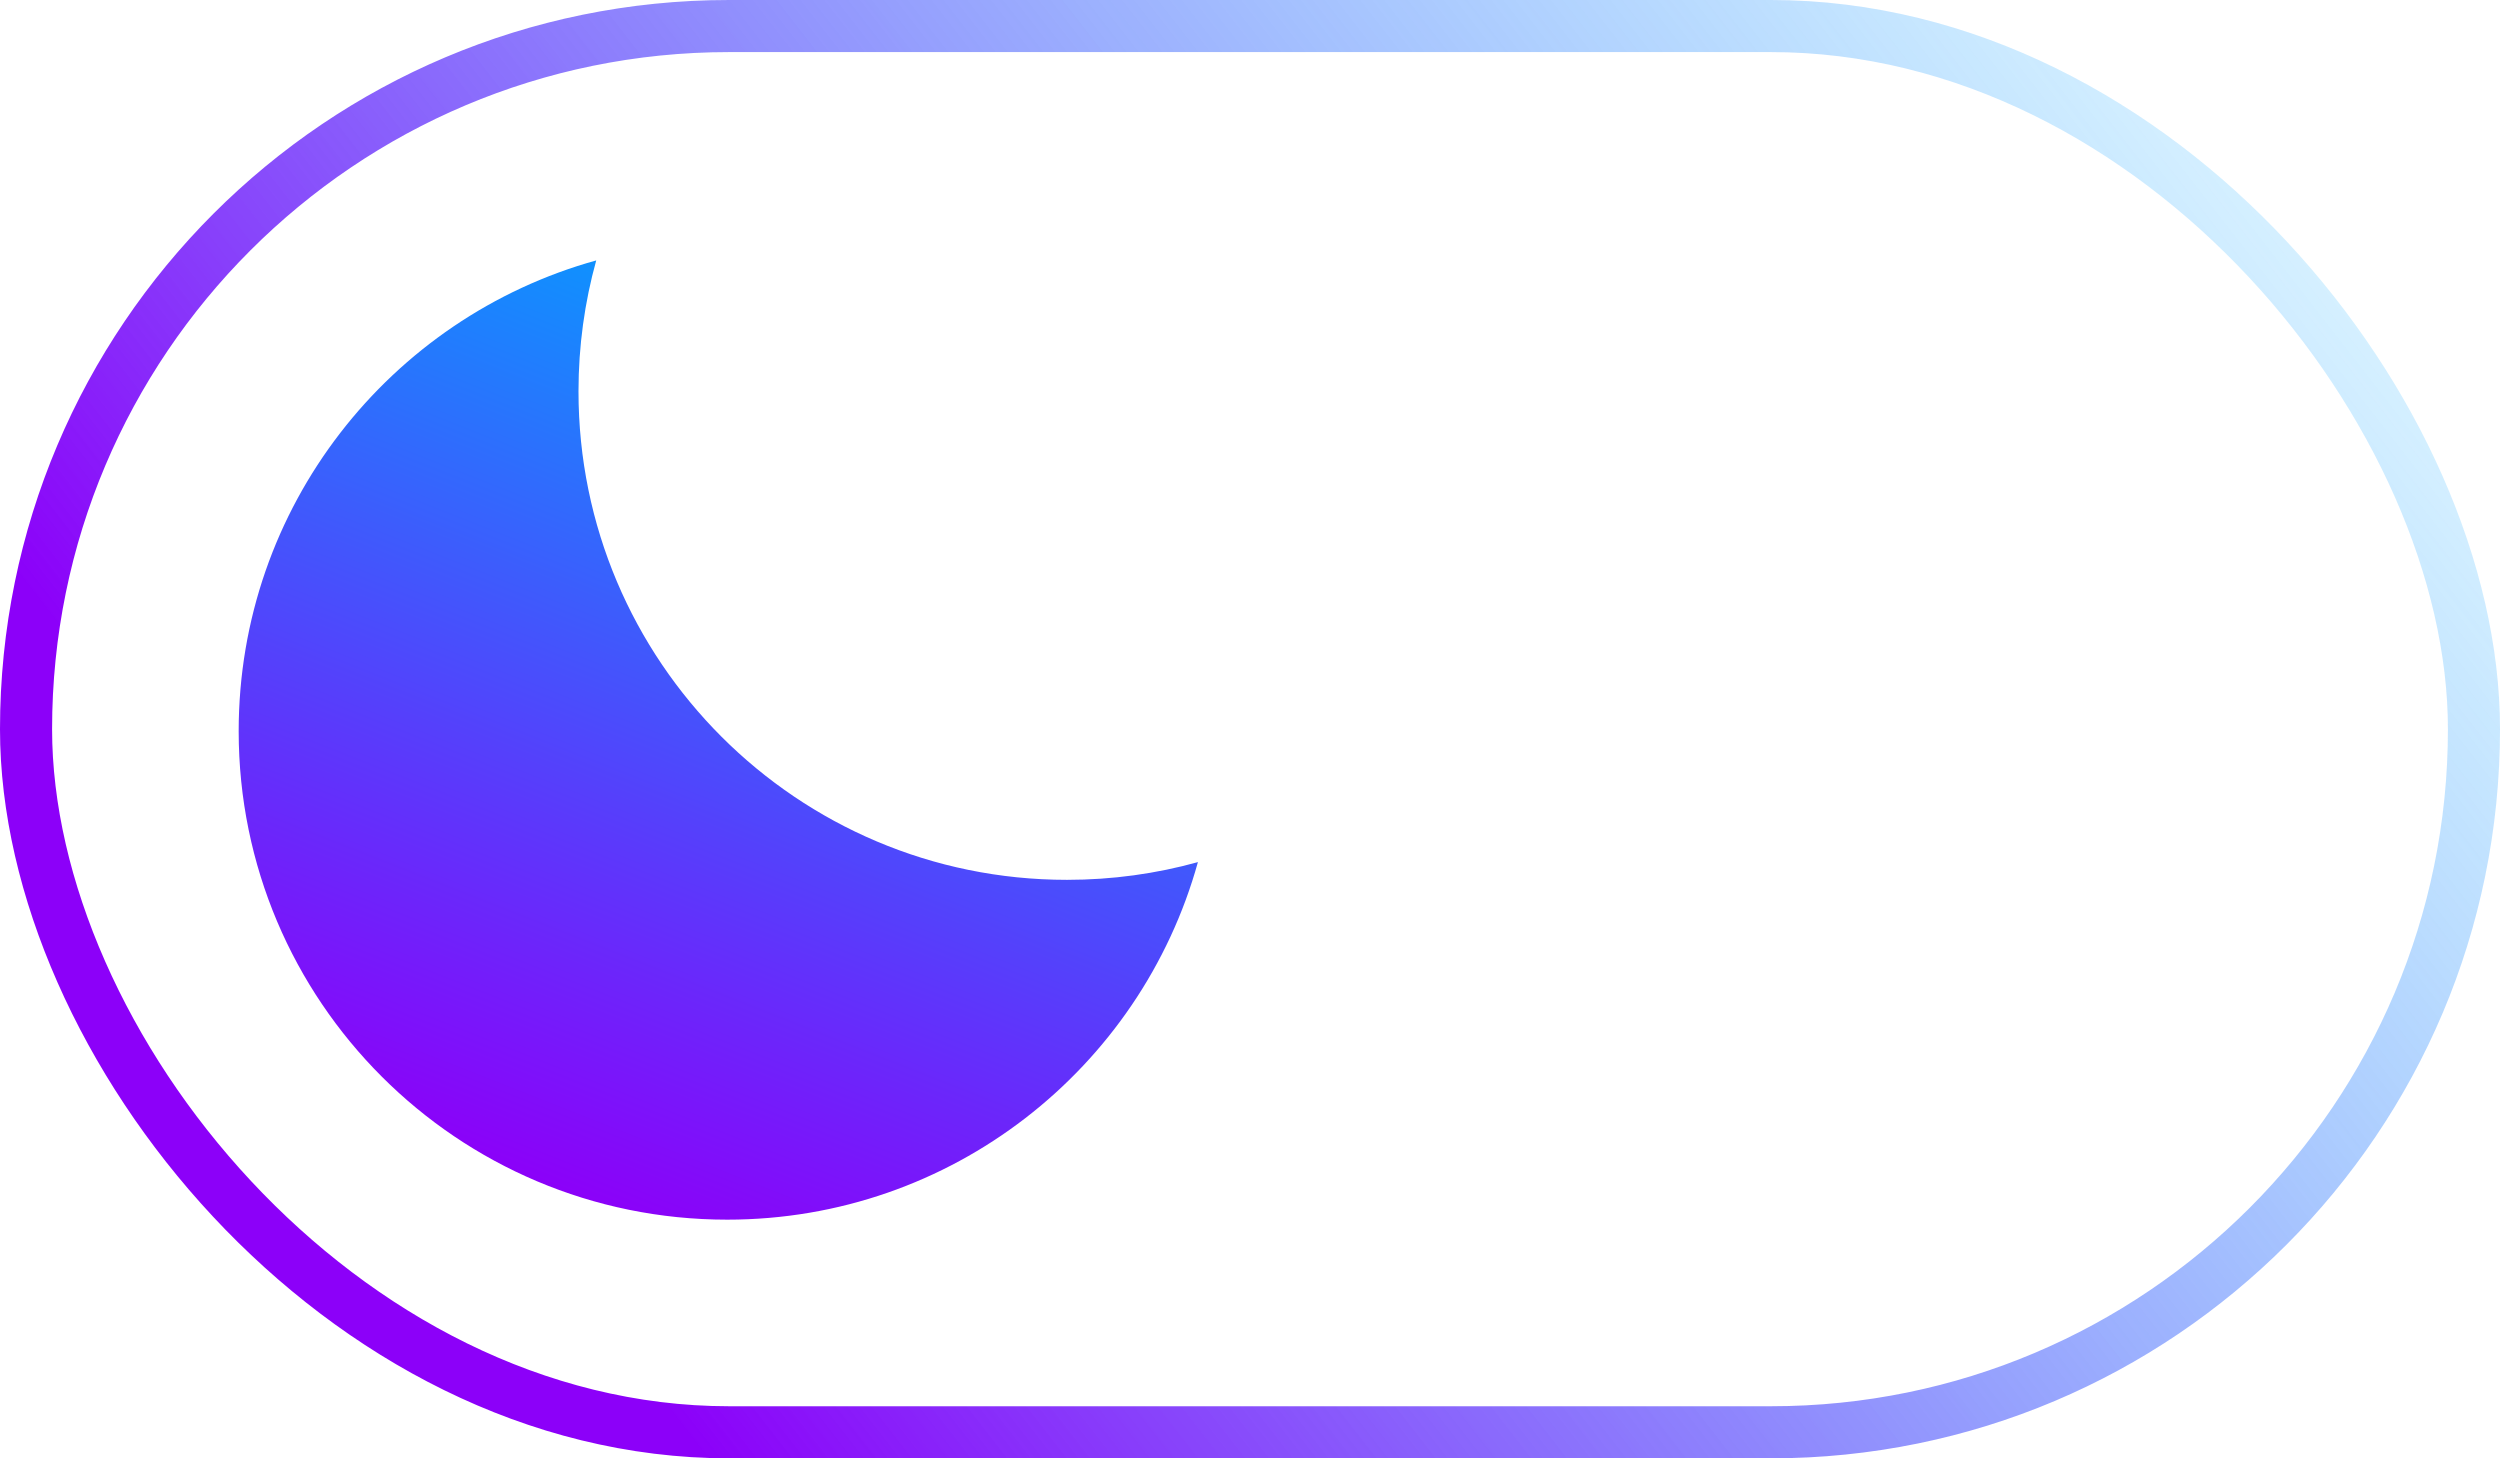
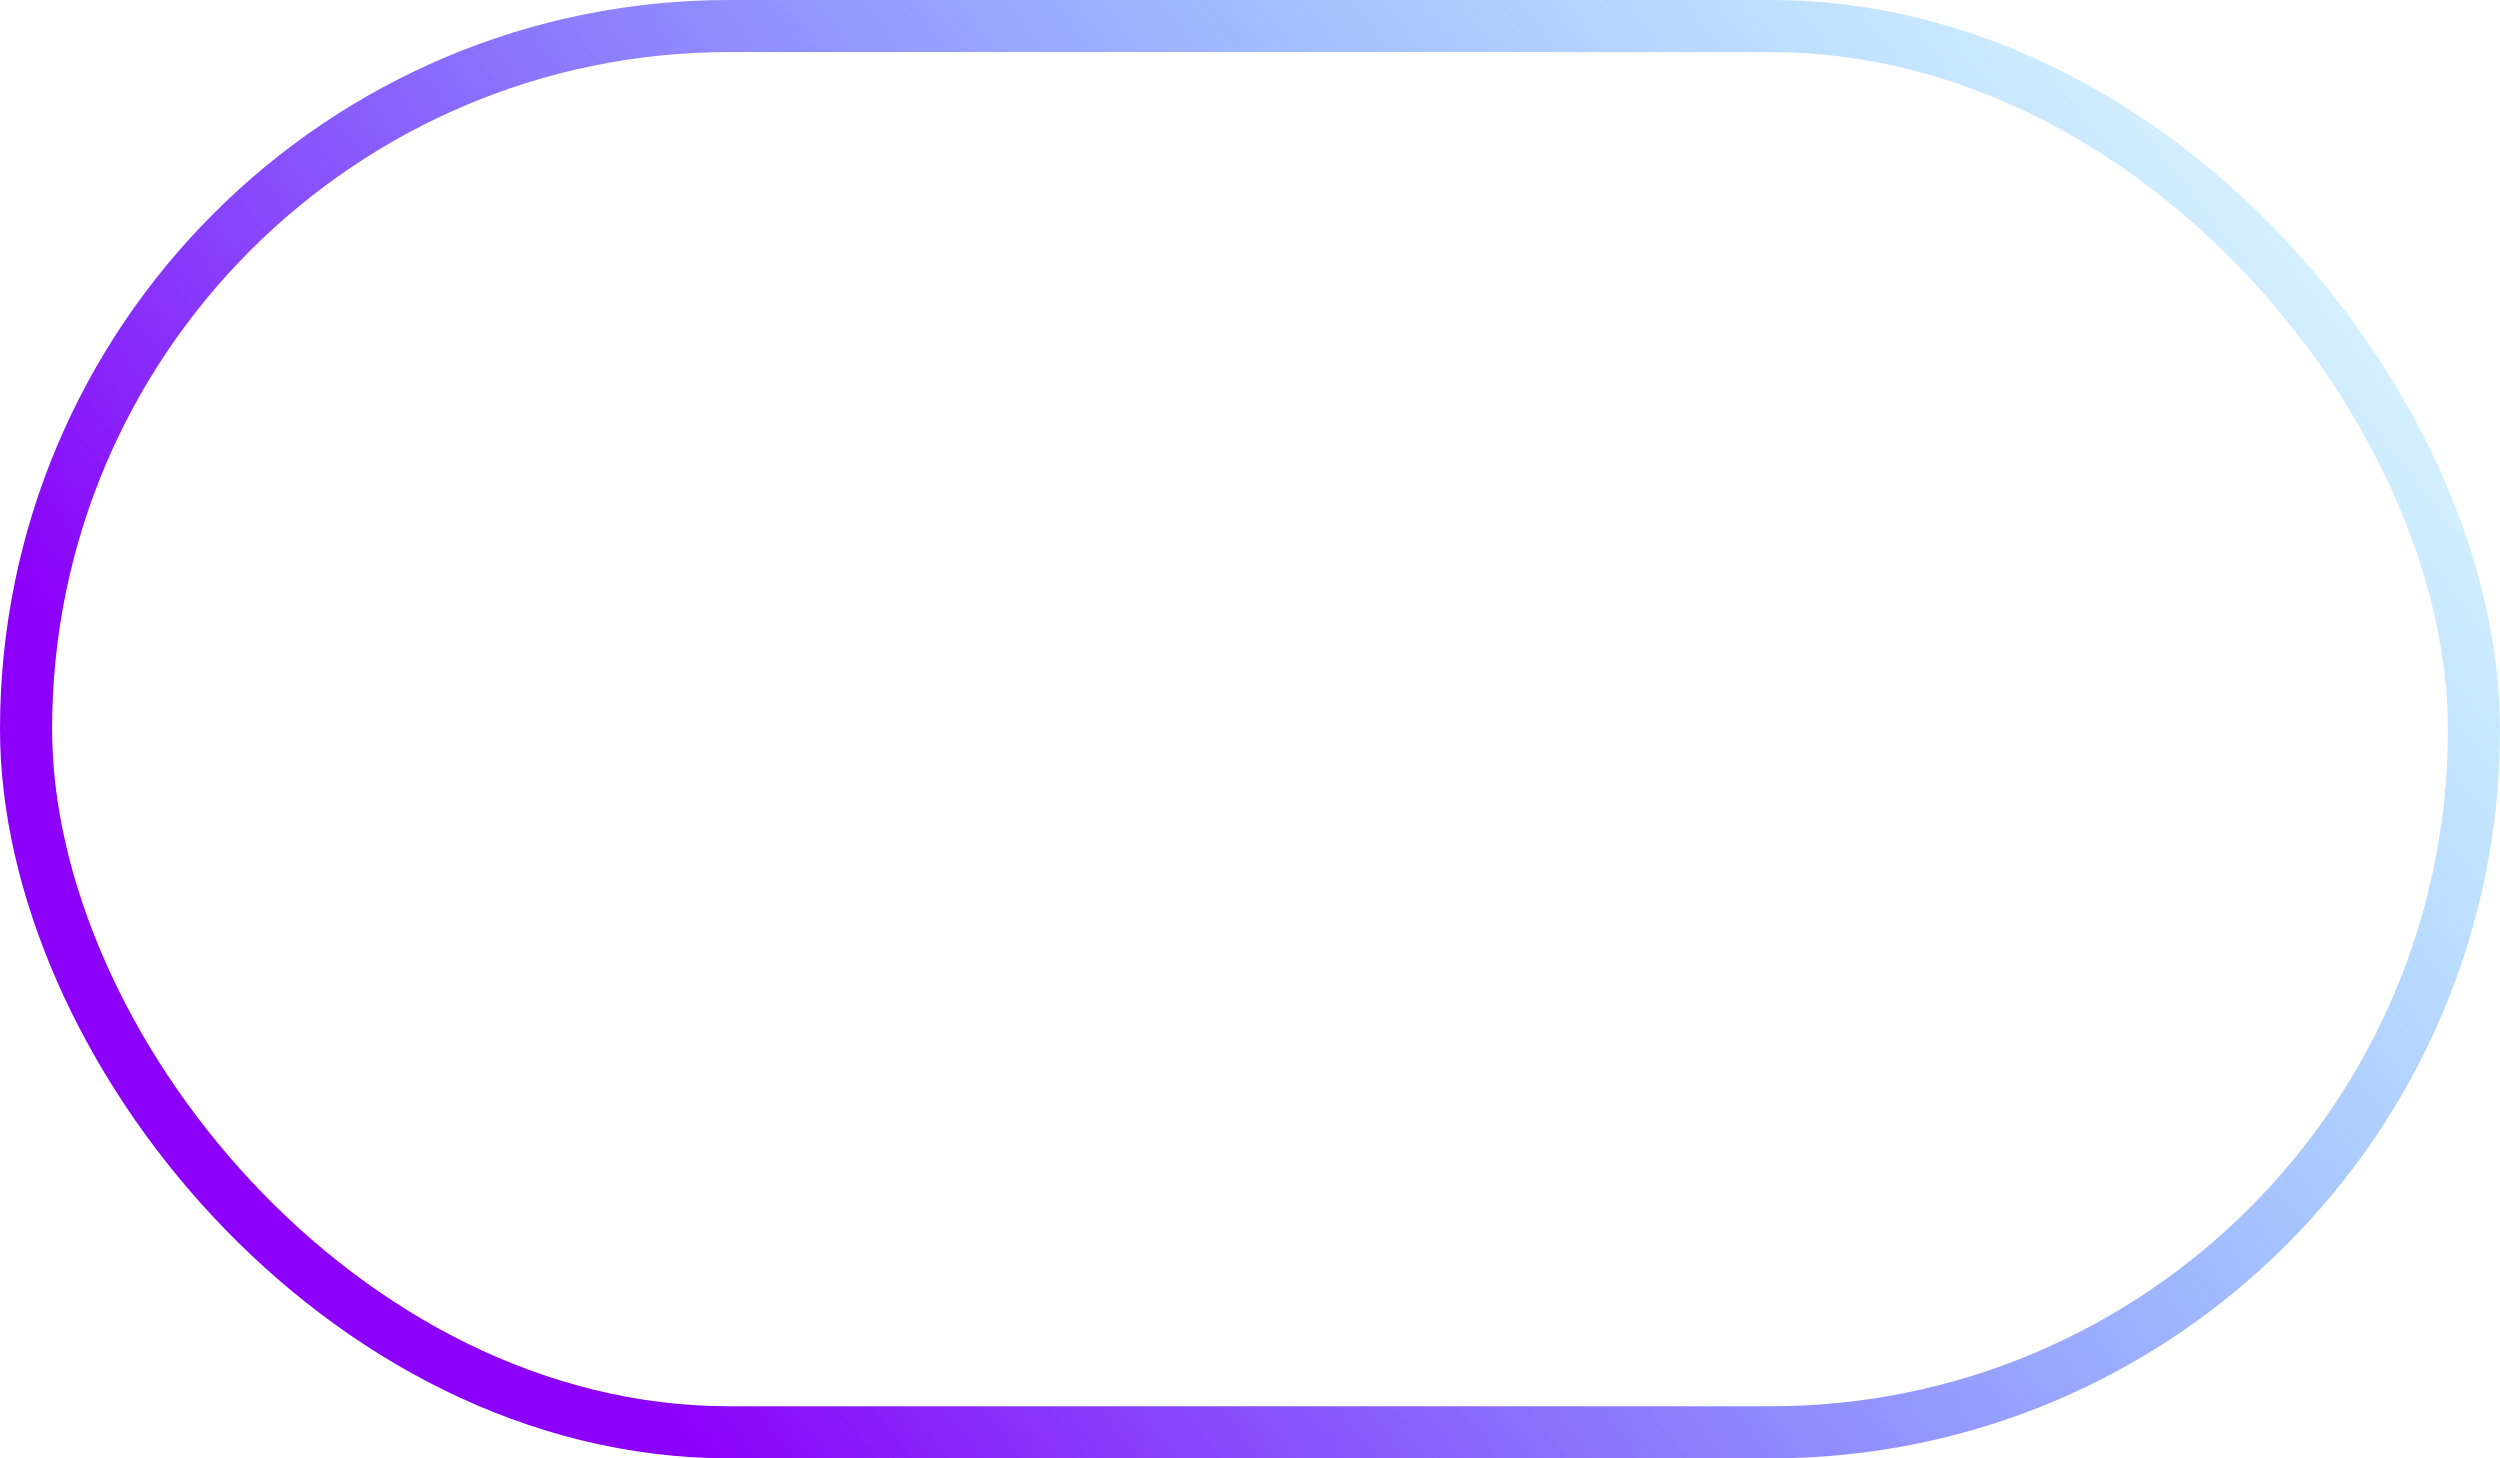
<svg xmlns="http://www.w3.org/2000/svg" viewBox="0 0 96 56" fill="none">
  <rect x="1" y="1" width="94" height="54" rx="27" stroke="url(#a)" stroke-width="2" />
-   <path fill-rule="evenodd" clip-rule="evenodd" d="M46 33.105c-1.6.444-3.286.681-5.028.681-10.36 0-18.758-8.398-18.758-18.758 0-1.742.237-3.428.681-5.028-7.918 2.198-13.73 9.459-13.73 18.077 0 10.36 8.398 18.758 18.758 18.758 8.618 0 15.88-5.812 18.077-13.73z" fill="url(#b)" />
  <defs>
    <linearGradient id="a" x1="88" y1="8.5" x2="27" y2="56" gradientUnits="userSpaceOnUse">
      <stop stop-color="#00A3FF" stop-opacity=".16" />
      <stop offset="1" stop-color="#8C00F9" />
    </linearGradient>
    <linearGradient id="b" x1="34.5" y1="10" x2="20.5" y2="45.5" gradientUnits="userSpaceOnUse">
      <stop stop-color="#00A3FF" />
      <stop offset="1" stop-color="#8C00F9" />
    </linearGradient>
  </defs>
</svg>